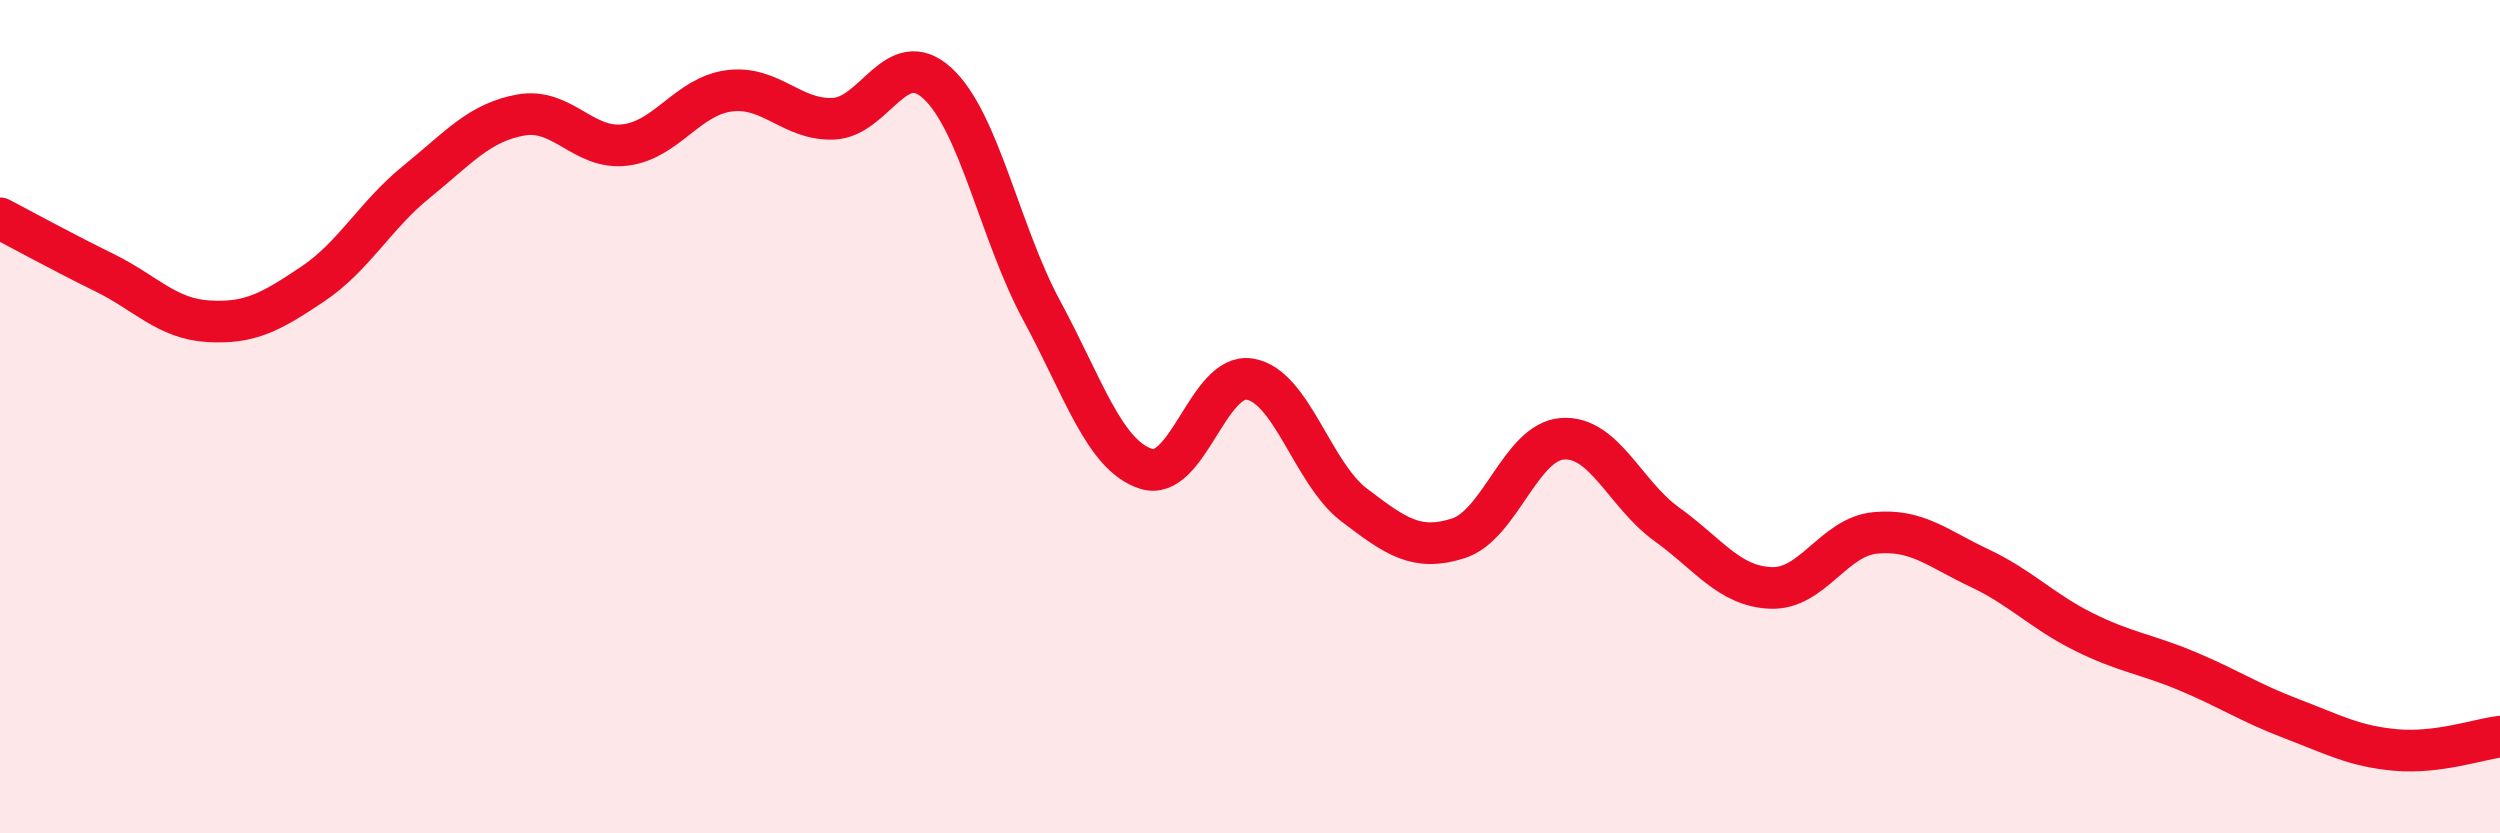
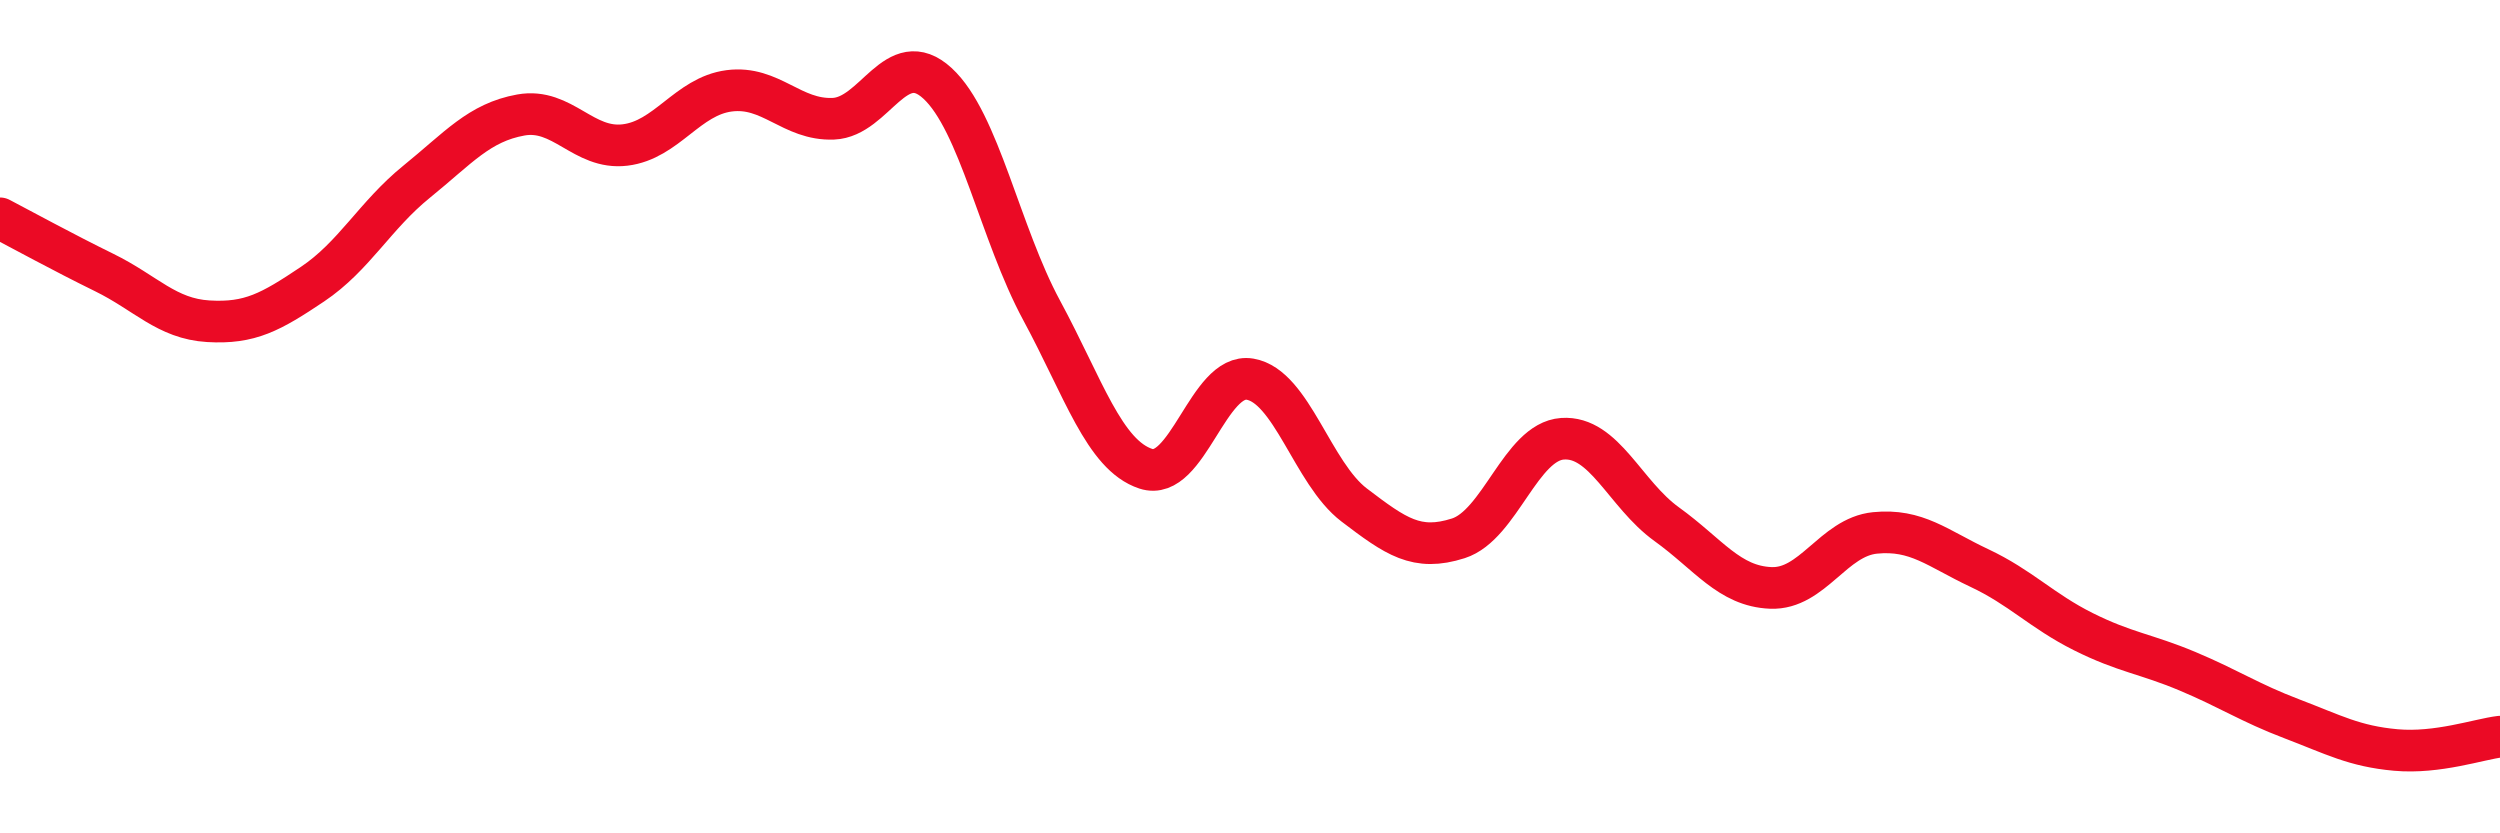
<svg xmlns="http://www.w3.org/2000/svg" width="60" height="20" viewBox="0 0 60 20">
-   <path d="M 0,5.24 C 0.5,5.5 1.5,6.05 2.5,6.54 C 3.5,7.03 4,7.65 5,7.71 C 6,7.77 6.5,7.49 7.5,6.82 C 8.5,6.15 9,5.17 10,4.36 C 11,3.55 11.5,2.94 12.5,2.76 C 13.5,2.58 14,3.6 15,3.48 C 16,3.36 16.5,2.31 17.5,2.18 C 18.5,2.05 19,2.89 20,2.85 C 21,2.81 21.5,1.08 22.5,2 C 23.5,2.92 24,5.6 25,7.45 C 26,9.3 26.5,10.92 27.5,11.25 C 28.5,11.58 29,8.93 30,9.1 C 31,9.27 31.5,11.36 32.5,12.12 C 33.5,12.88 34,13.24 35,12.92 C 36,12.6 36.5,10.6 37.5,10.53 C 38.5,10.46 39,11.86 40,12.58 C 41,13.3 41.5,14.07 42.5,14.11 C 43.5,14.15 44,12.89 45,12.79 C 46,12.69 46.5,13.16 47.5,13.63 C 48.5,14.1 49,14.66 50,15.16 C 51,15.66 51.5,15.69 52.5,16.11 C 53.5,16.53 54,16.87 55,17.25 C 56,17.63 56.5,17.91 57.5,18 C 58.5,18.09 59.5,17.74 60,17.68L60 20L0 20Z" fill="#EB0A25" opacity="0.1" stroke-linecap="round" stroke-linejoin="round" />
  <path d="M 0,5.24 C 0.5,5.5 1.5,6.05 2.5,6.54 C 3.5,7.03 4,7.65 5,7.71 C 6,7.77 6.5,7.49 7.5,6.82 C 8.5,6.15 9,5.17 10,4.36 C 11,3.55 11.5,2.94 12.5,2.76 C 13.5,2.58 14,3.6 15,3.48 C 16,3.36 16.5,2.31 17.5,2.18 C 18.5,2.05 19,2.89 20,2.85 C 21,2.81 21.5,1.08 22.5,2 C 23.5,2.92 24,5.6 25,7.45 C 26,9.3 26.5,10.92 27.5,11.25 C 28.5,11.58 29,8.93 30,9.1 C 31,9.27 31.5,11.36 32.5,12.12 C 33.5,12.88 34,13.24 35,12.92 C 36,12.6 36.5,10.6 37.5,10.53 C 38.5,10.46 39,11.86 40,12.58 C 41,13.3 41.5,14.07 42.5,14.11 C 43.5,14.15 44,12.89 45,12.79 C 46,12.69 46.5,13.16 47.5,13.63 C 48.5,14.1 49,14.66 50,15.16 C 51,15.66 51.5,15.69 52.5,16.11 C 53.5,16.53 54,16.87 55,17.25 C 56,17.63 56.5,17.91 57.5,18 C 58.5,18.09 59.5,17.74 60,17.68" stroke="#EB0A25" stroke-width="1" fill="none" stroke-linecap="round" stroke-linejoin="round" />
</svg>